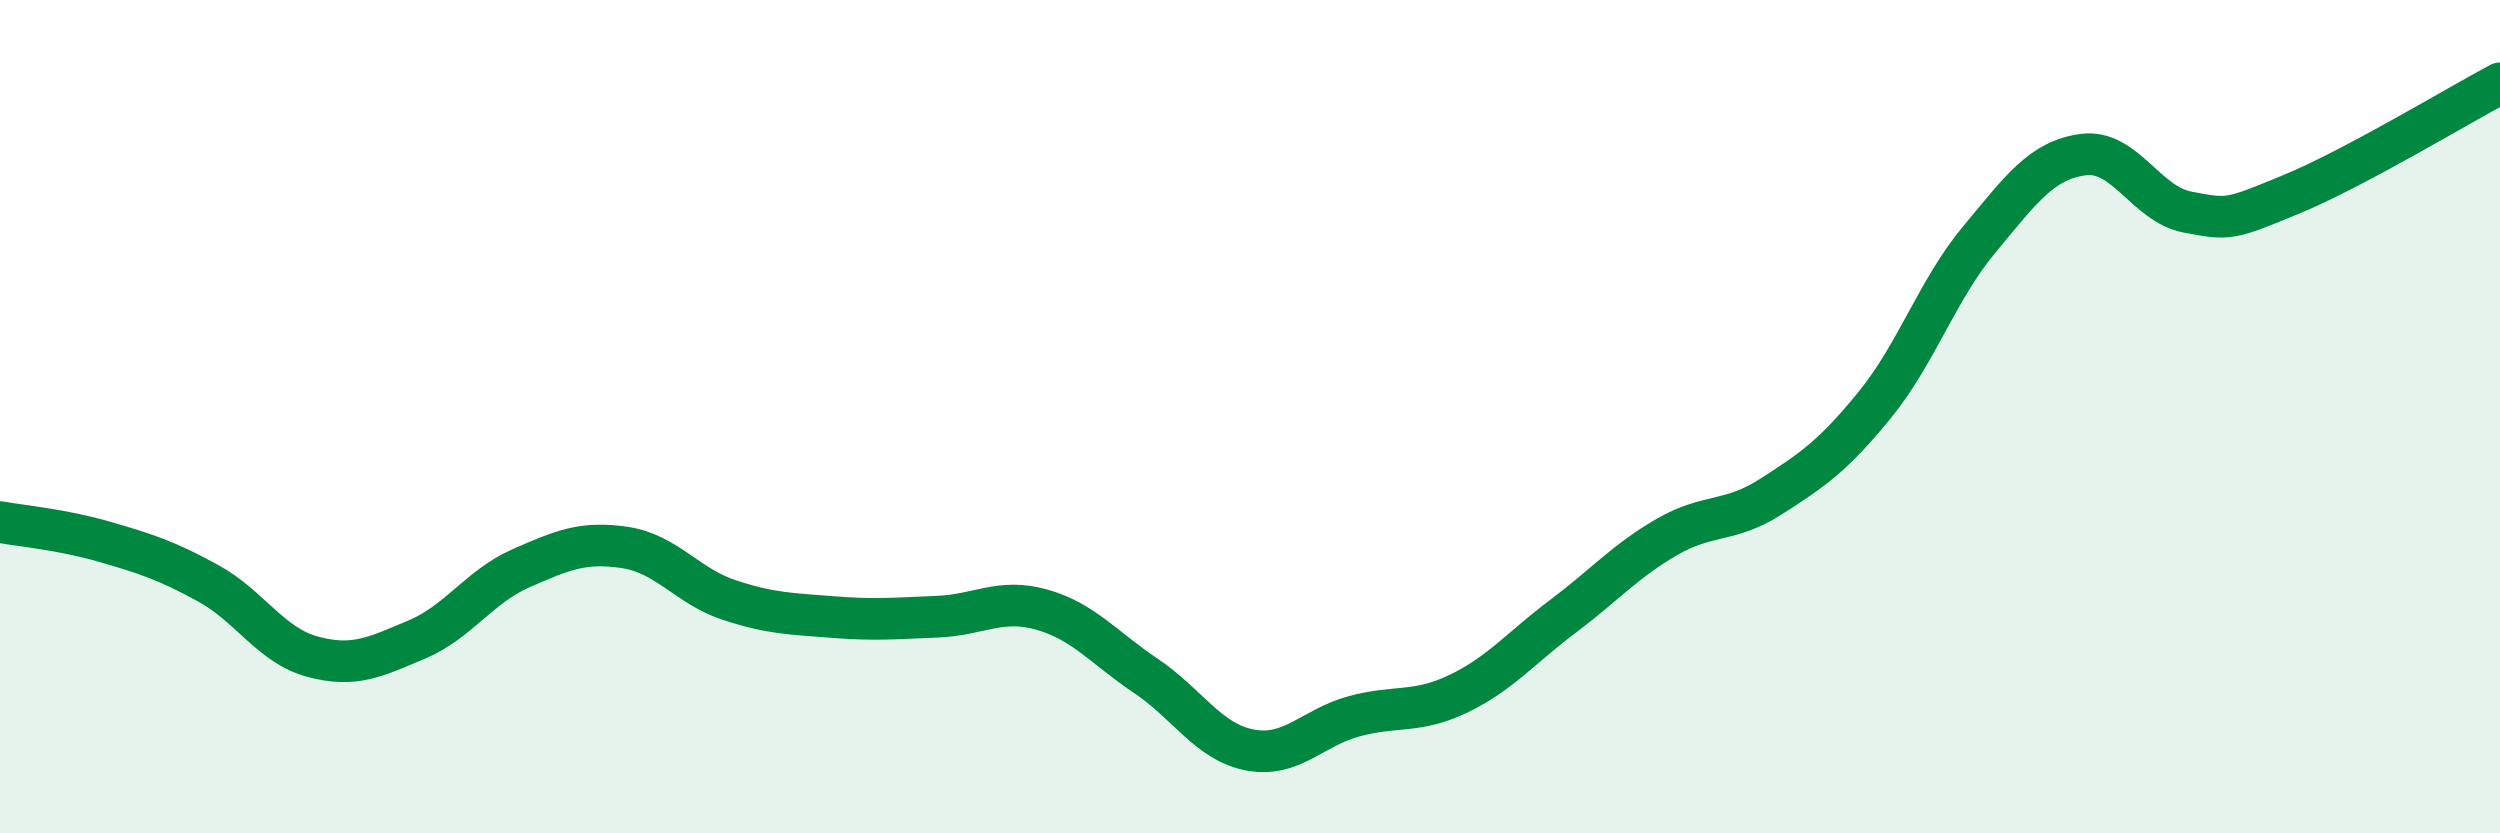
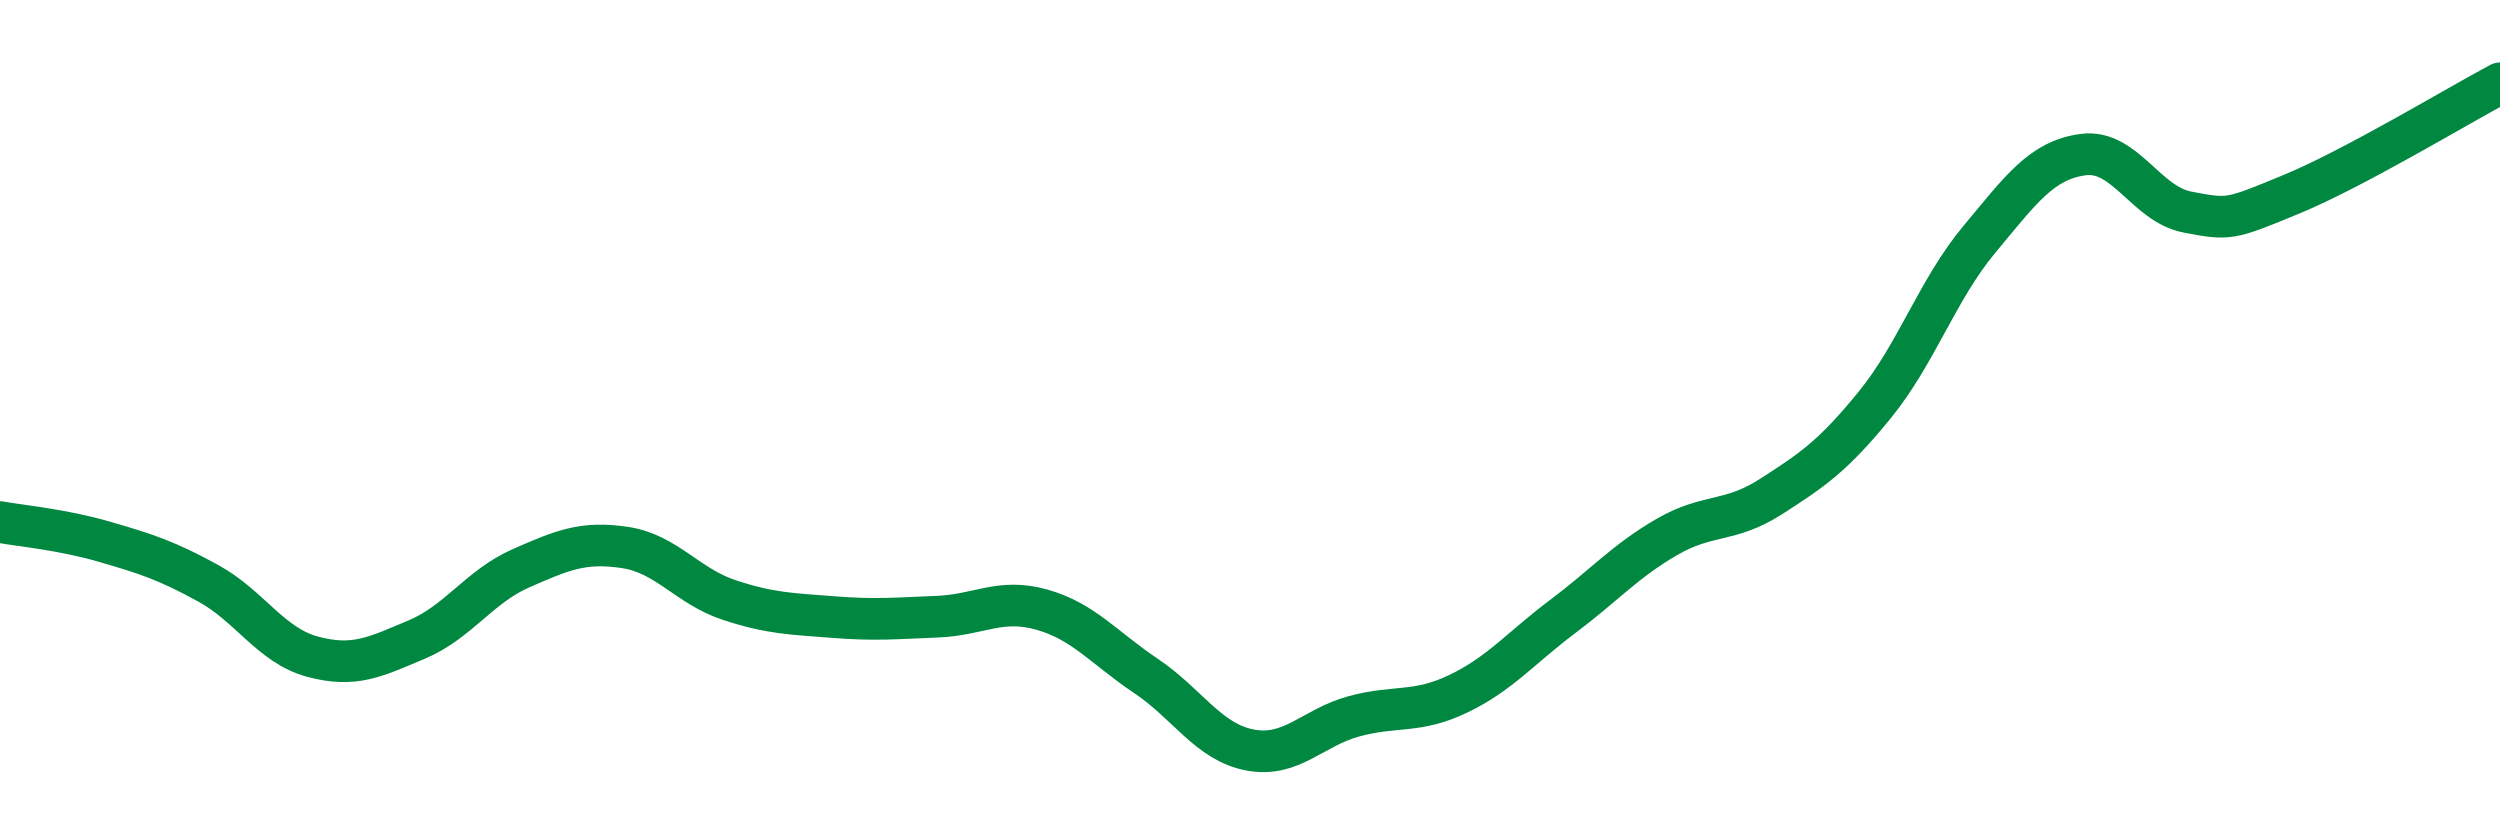
<svg xmlns="http://www.w3.org/2000/svg" width="60" height="20" viewBox="0 0 60 20">
-   <path d="M 0,12.53 C 0.5,12.62 1.5,12.71 2.5,13 C 3.5,13.29 4,13.45 5,14 C 6,14.55 6.5,15.49 7.5,15.76 C 8.5,16.03 9,15.77 10,15.35 C 11,14.93 11.5,14.08 12.5,13.64 C 13.5,13.2 14,12.99 15,13.14 C 16,13.29 16.5,14.07 17.5,14.4 C 18.5,14.73 19,14.73 20,14.81 C 21,14.89 21.5,14.84 22.5,14.8 C 23.5,14.76 24,14.35 25,14.63 C 26,14.91 26.5,15.55 27.5,16.22 C 28.5,16.89 29,17.81 30,18 C 31,18.19 31.5,17.46 32.5,17.19 C 33.5,16.92 34,17.13 35,16.65 C 36,16.17 36.5,15.55 37.5,14.8 C 38.5,14.05 39,13.47 40,12.89 C 41,12.31 41.5,12.56 42.5,11.92 C 43.5,11.28 44,10.94 45,9.71 C 46,8.48 46.5,6.95 47.5,5.75 C 48.5,4.55 49,3.84 50,3.71 C 51,3.58 51.5,4.9 52.5,5.09 C 53.5,5.28 53.5,5.28 55,4.66 C 56.5,4.04 59,2.53 60,2L60 20L0 20Z" fill="#008740" opacity="0.1" stroke-linecap="round" stroke-linejoin="round" />
  <path d="M 0,12.53 C 0.5,12.62 1.5,12.71 2.5,13 C 3.5,13.29 4,13.45 5,14 C 6,14.55 6.5,15.49 7.5,15.76 C 8.5,16.03 9,15.77 10,15.35 C 11,14.93 11.5,14.08 12.5,13.64 C 13.5,13.2 14,12.99 15,13.14 C 16,13.29 16.5,14.07 17.5,14.4 C 18.5,14.73 19,14.73 20,14.81 C 21,14.89 21.5,14.84 22.5,14.8 C 23.5,14.76 24,14.35 25,14.63 C 26,14.91 26.5,15.55 27.5,16.22 C 28.5,16.89 29,17.81 30,18 C 31,18.19 31.5,17.46 32.5,17.19 C 33.5,16.92 34,17.13 35,16.65 C 36,16.17 36.5,15.55 37.5,14.8 C 38.5,14.05 39,13.47 40,12.89 C 41,12.31 41.5,12.56 42.5,11.92 C 43.5,11.28 44,10.94 45,9.71 C 46,8.48 46.5,6.95 47.5,5.75 C 48.5,4.55 49,3.84 50,3.71 C 51,3.58 51.5,4.9 52.5,5.09 C 53.5,5.28 53.5,5.28 55,4.66 C 56.5,4.04 59,2.53 60,2" stroke="#008740" stroke-width="1" fill="none" stroke-linecap="round" stroke-linejoin="round" />
</svg>